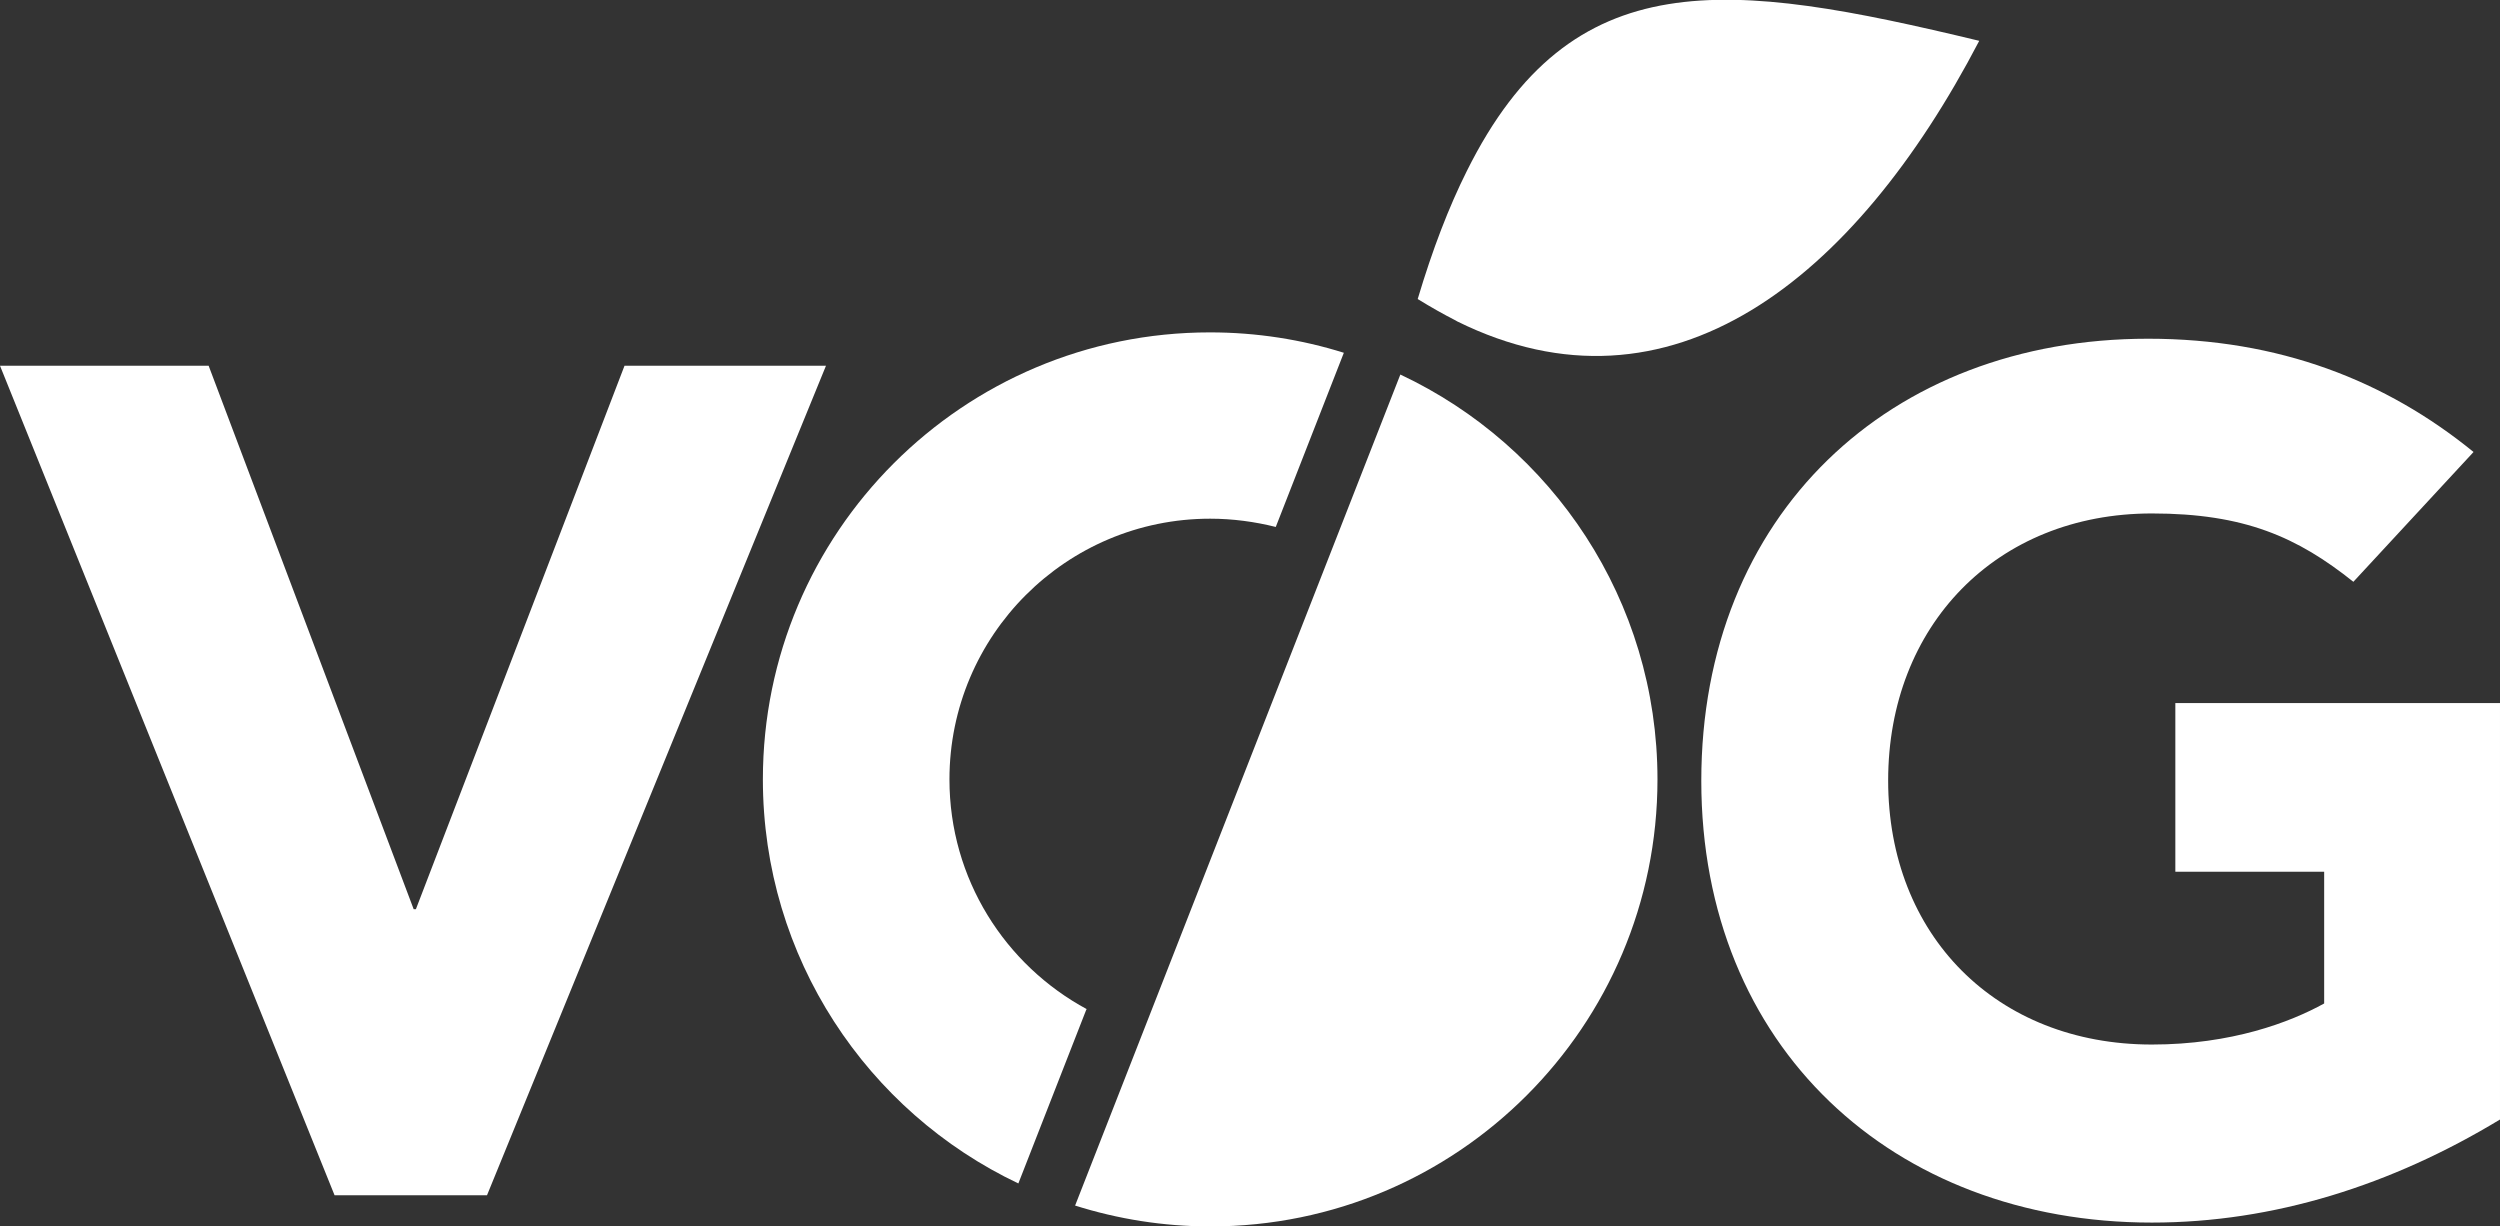
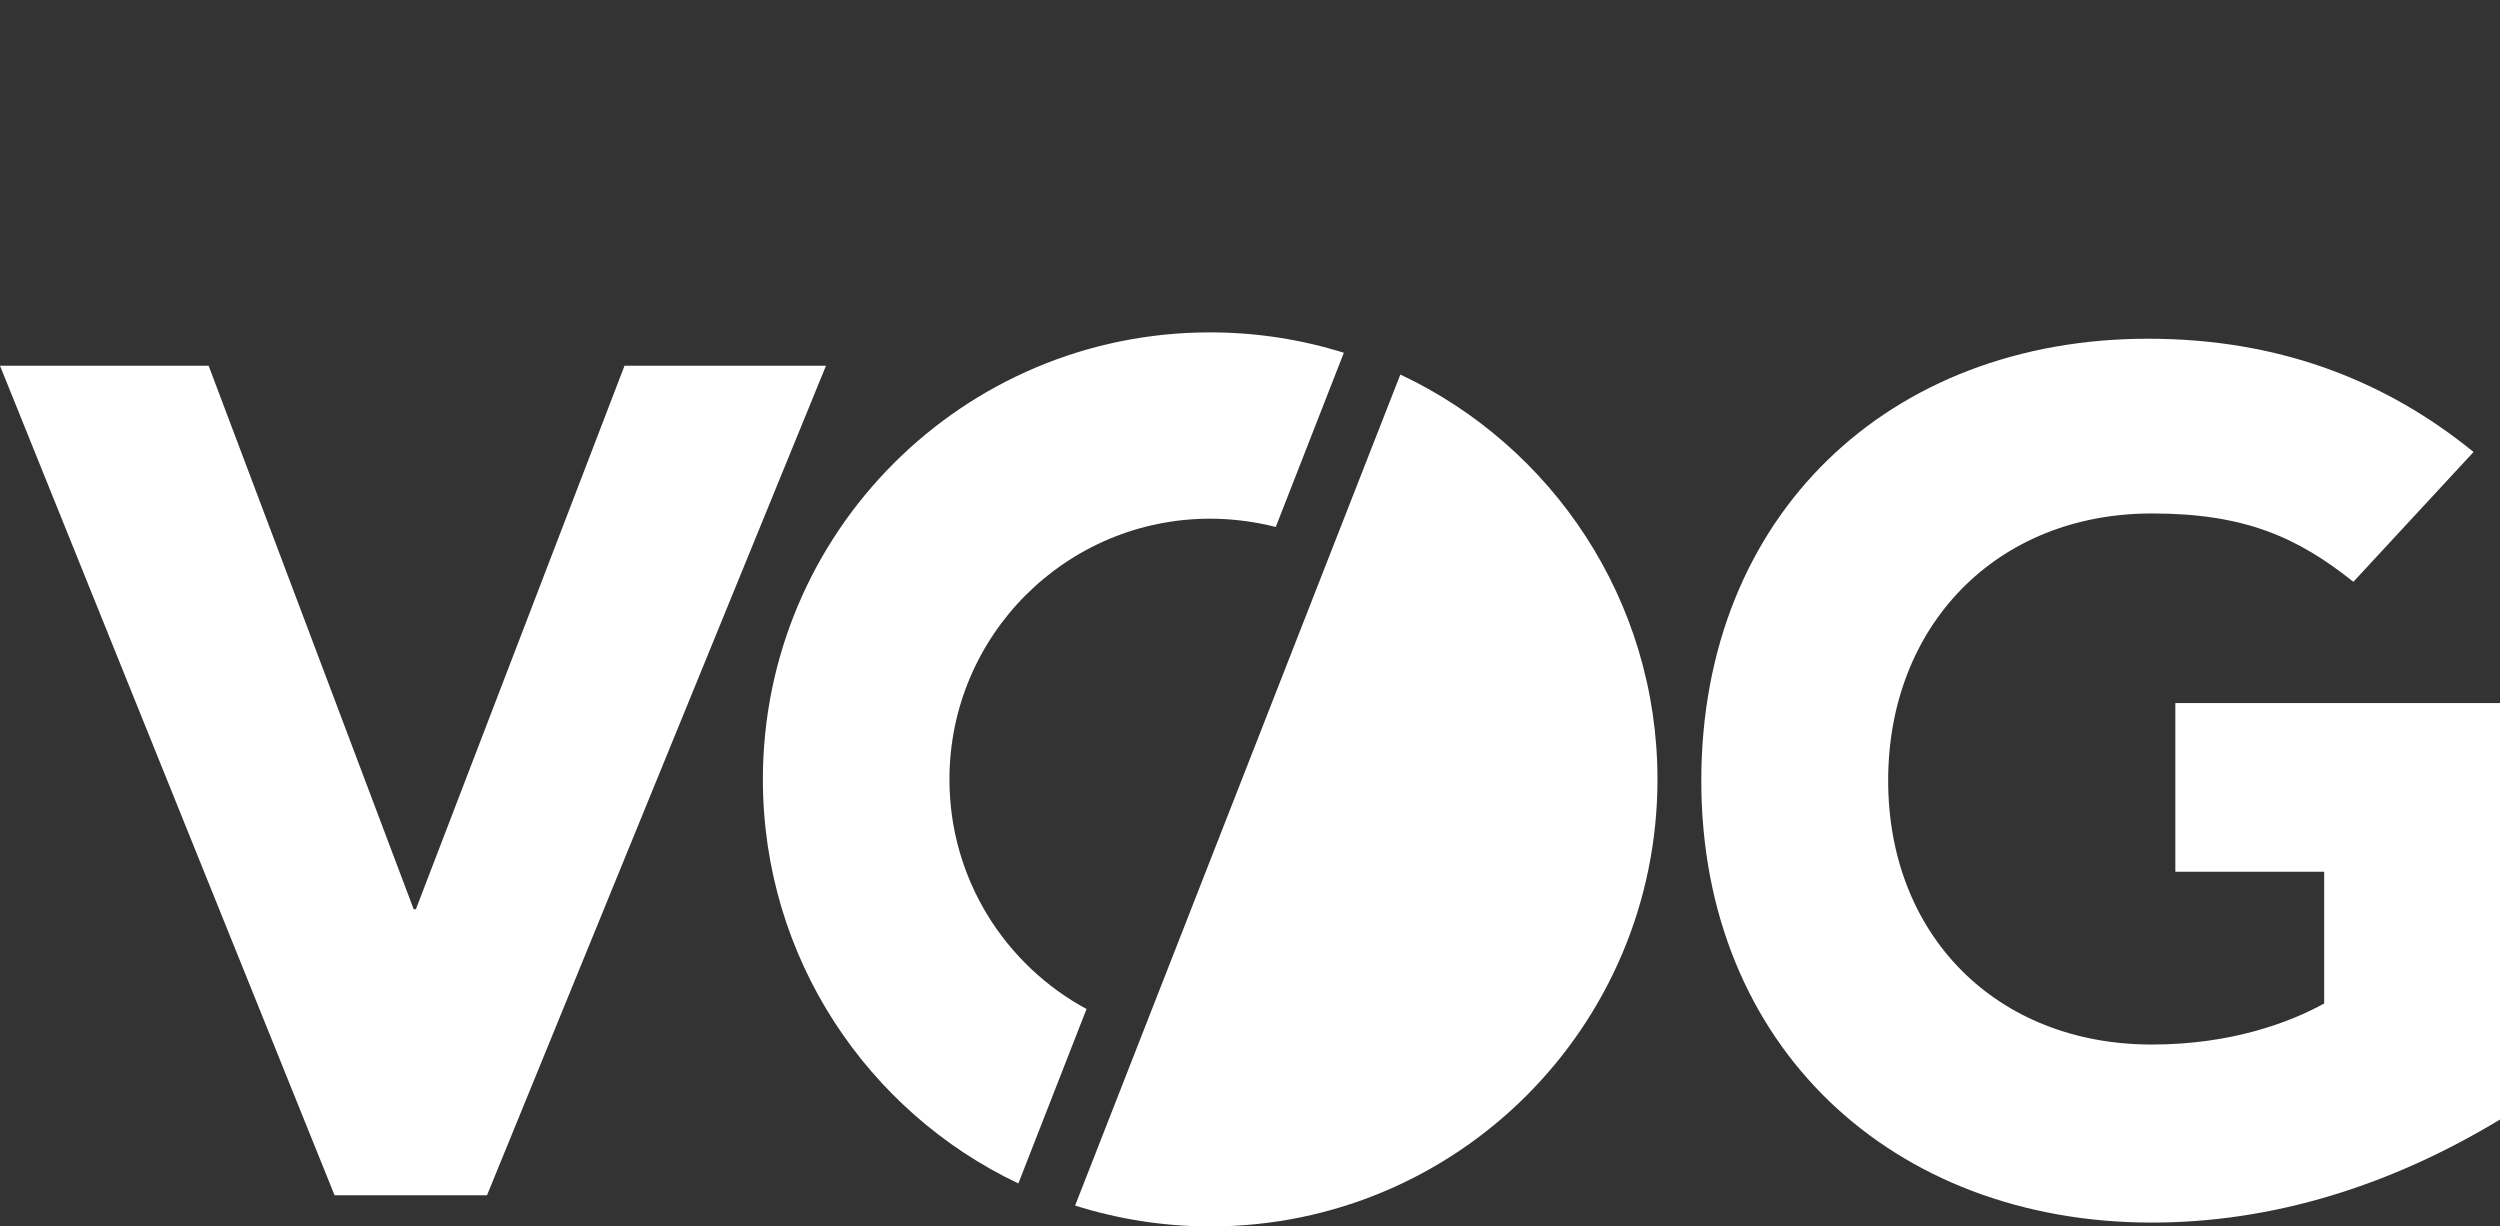
<svg xmlns="http://www.w3.org/2000/svg" id="Ebene_1" data-name="Ebene 1" viewBox="0 0 90.71 44.5">
  <rect x="0" y="0" width="90.71" height="44.5" fill="#333333" stroke="none" />
  <defs>
    <style>
      .cls-1 {
        fill: #fff;
      }
    </style>
  </defs>
  <g id="VOG-Colors-CMYK">
    <g>
      <g>
        <polygon class="cls-1" points="22.66 13.27 15.09 32.99 15.01 32.99 7.57 13.27 0 13.27 12.14 43.37 17.67 43.37 29.97 13.27 22.66 13.27" />
        <g>
          <path class="cls-1" d="m90.71,25.51h-11.78v6.12h5.4v4.78c-1.23.68-3.36,1.49-6.25,1.49-5.65,0-9.57-3.97-9.57-9.58s3.92-9.69,9.57-9.69c3.36,0,5.28.86,7.31,2.48l4.36-4.71c-3.18-2.59-7.05-4.11-11.81-4.11-9.39,0-16.21,6.39-16.21,16.04s6.95,16.03,16.35,16.03c4.42,0,8.7-1.36,12.63-3.74v-15.09Z" />
-           <path class="cls-1" d="m71.81,1.49c-4.52,8.67-11.22,13.99-18.94,10.17l-.05-.03c-.45-.23-.91-.49-1.38-.78.54-1.81,1.13-3.34,1.78-4.64,3.81-7.66,9.49-6.92,18.59-4.73" />
        </g>
      </g>
      <g>
        <path class="cls-1" d="m39,43.74c1.55.49,3.2.76,4.92.76,8.96,0,16.22-7.26,16.22-16.22,0-6.5-3.82-12.1-9.33-14.69l-11.8,30.15Z" />
        <path class="cls-1" d="m39.44,36.62c-2.97-1.6-4.99-4.73-4.99-8.34,0-5.23,4.24-9.46,9.46-9.46.82,0,1.62.11,2.38.3l2.47-6.32c-1.53-.48-3.16-.74-4.86-.74-8.96,0-16.22,7.26-16.22,16.22,0,6.47,3.79,12.06,9.27,14.66l2.47-6.32Z" />
      </g>
    </g>
  </g>
</svg>